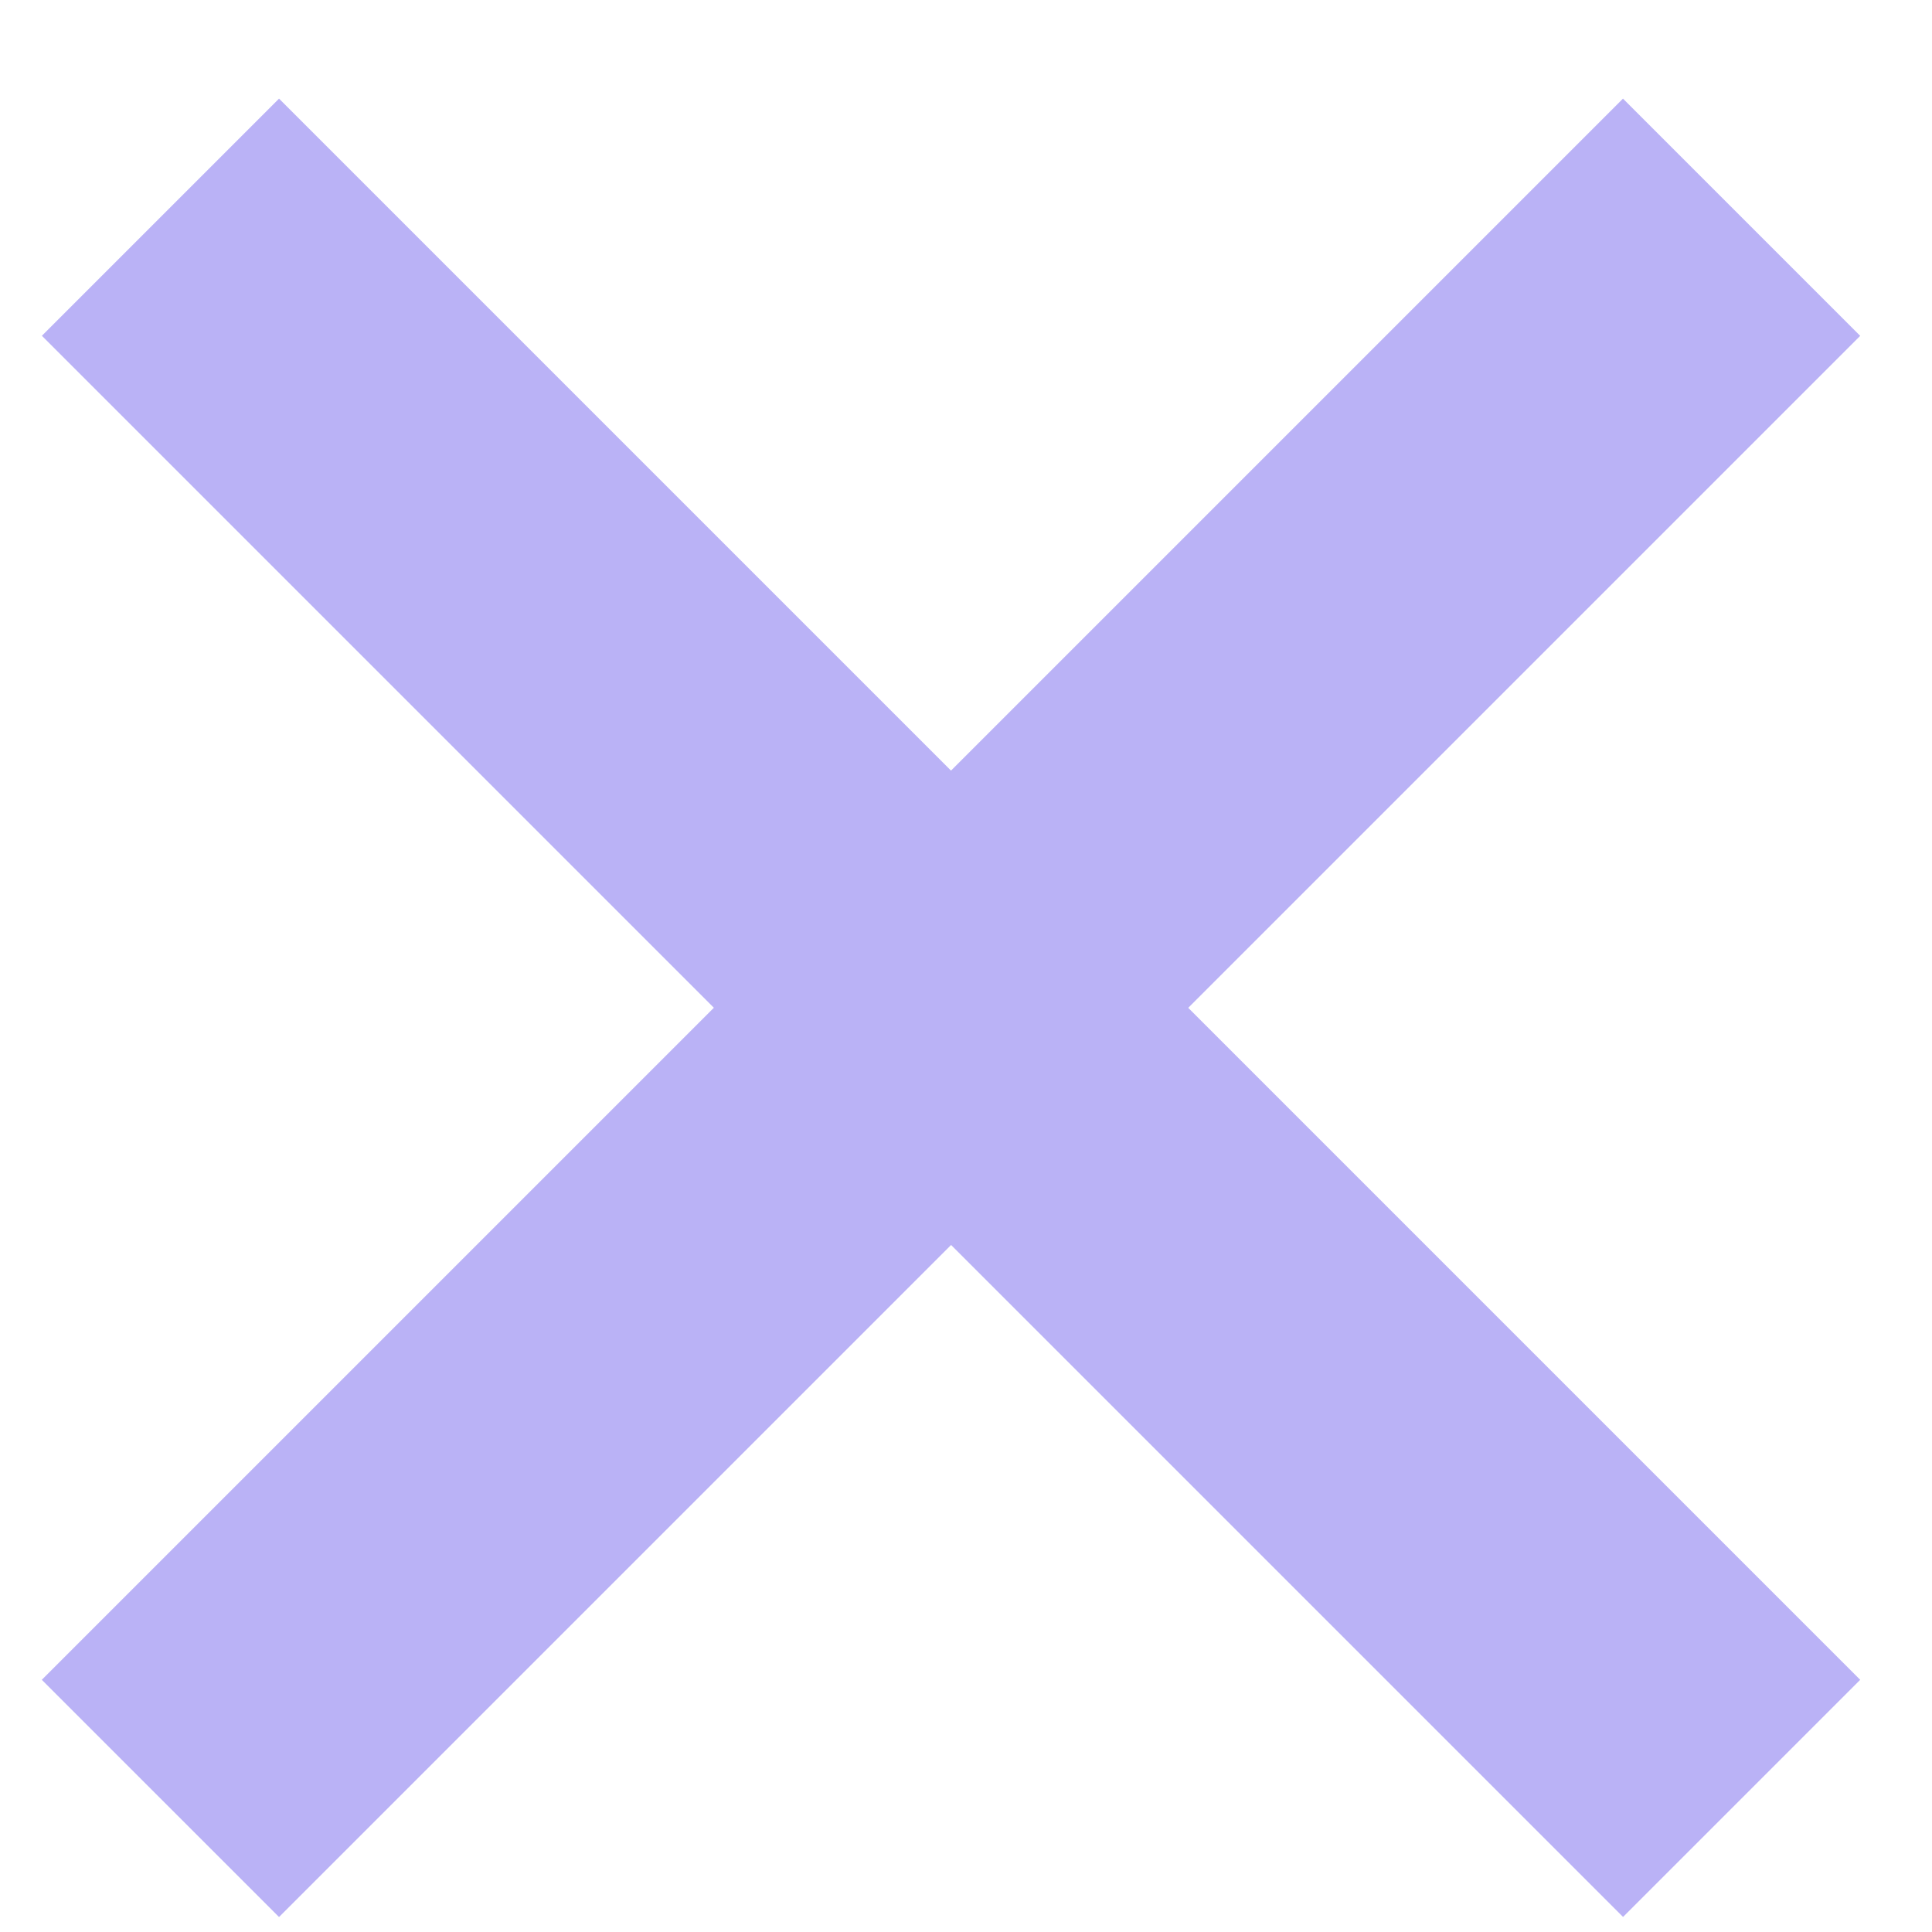
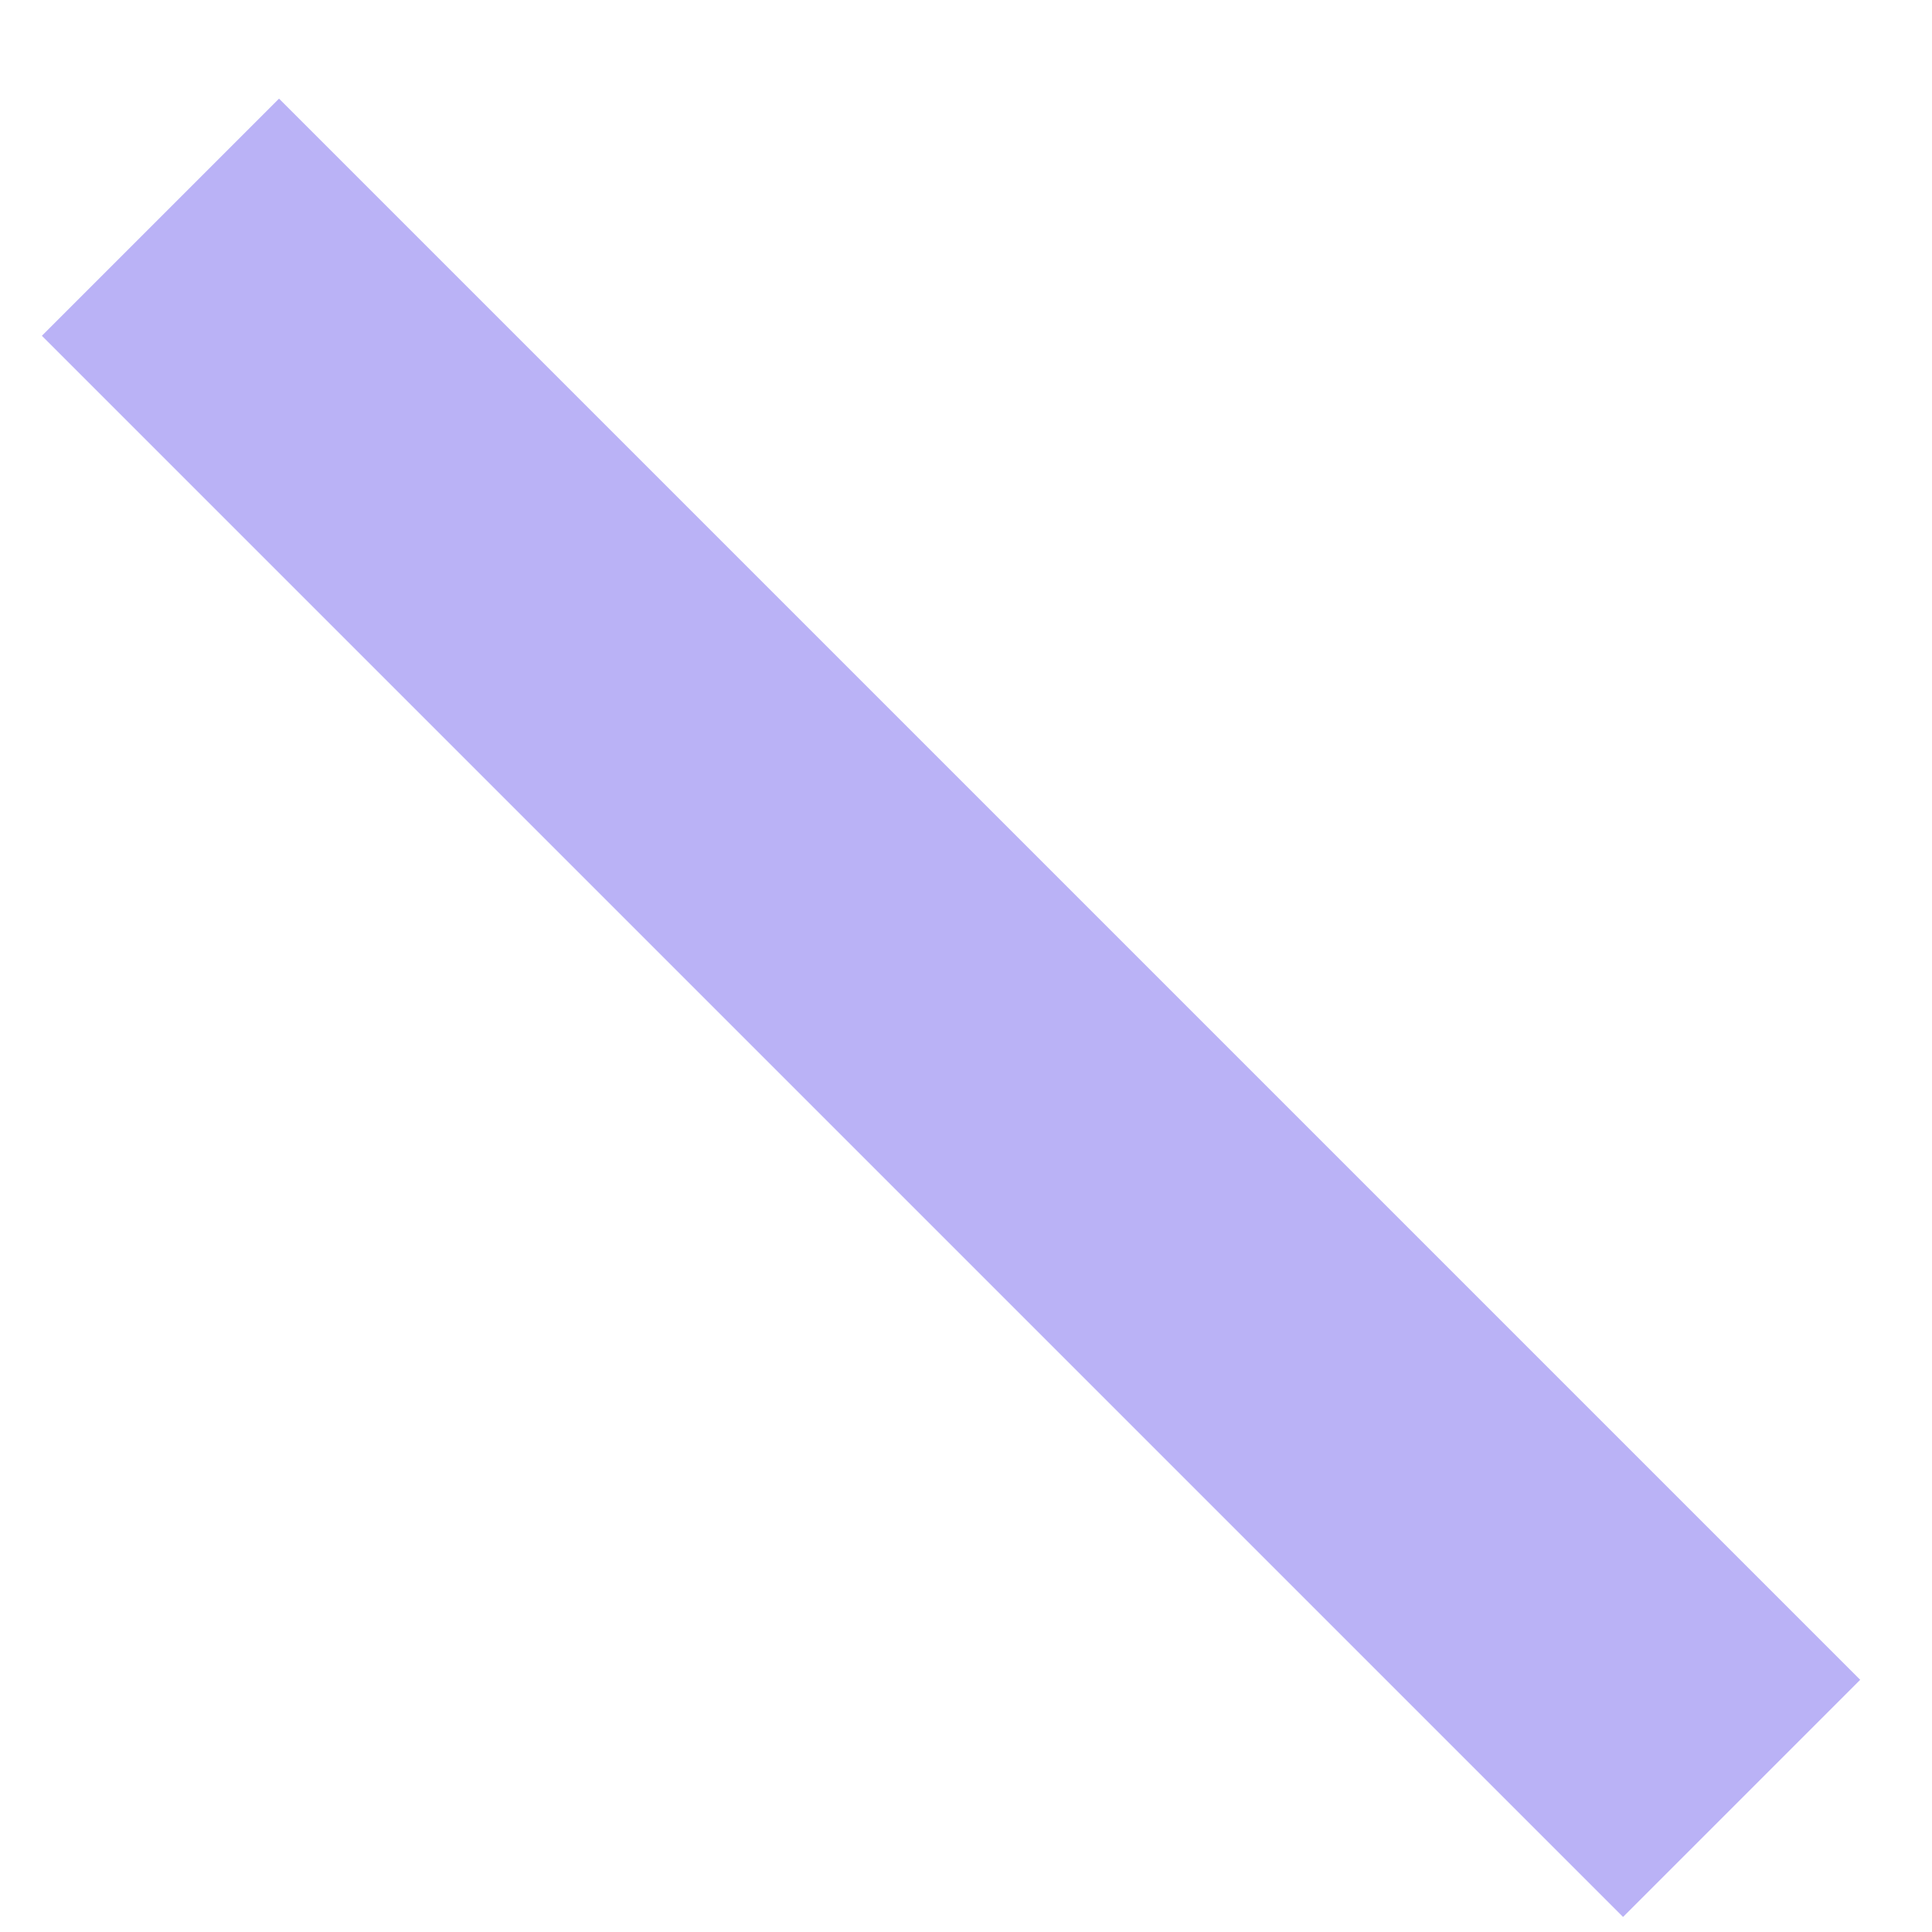
<svg xmlns="http://www.w3.org/2000/svg" width="17px" height="17px" viewBox="0 0 17 17" version="1.1">
  <title>ic-clear-all</title>
  <g id="Icons" stroke="none" stroke-width="1" fill="none" fill-rule="evenodd">
    <g id="Artboard" transform="translate(-1039, -1671)" fill="#BAB2F6">
      <g id="ic-clear-all" transform="translate(1039.368, 1671.868)">
-         <polygon id="Rectangle-Copy-27" transform="translate(8, 8) rotate(-315) translate(-8, -8) " points="6.524 -1.838 9.476 -1.838 9.476 17.838 6.524 17.838" />
        <rect id="Rectangle-Copy-28" transform="translate(8, 8) scale(-1, 1) rotate(-315) translate(-8, -8) " x="6.524" y="-1.838" width="2.951" height="19.676" />
      </g>
    </g>
  </g>
</svg>